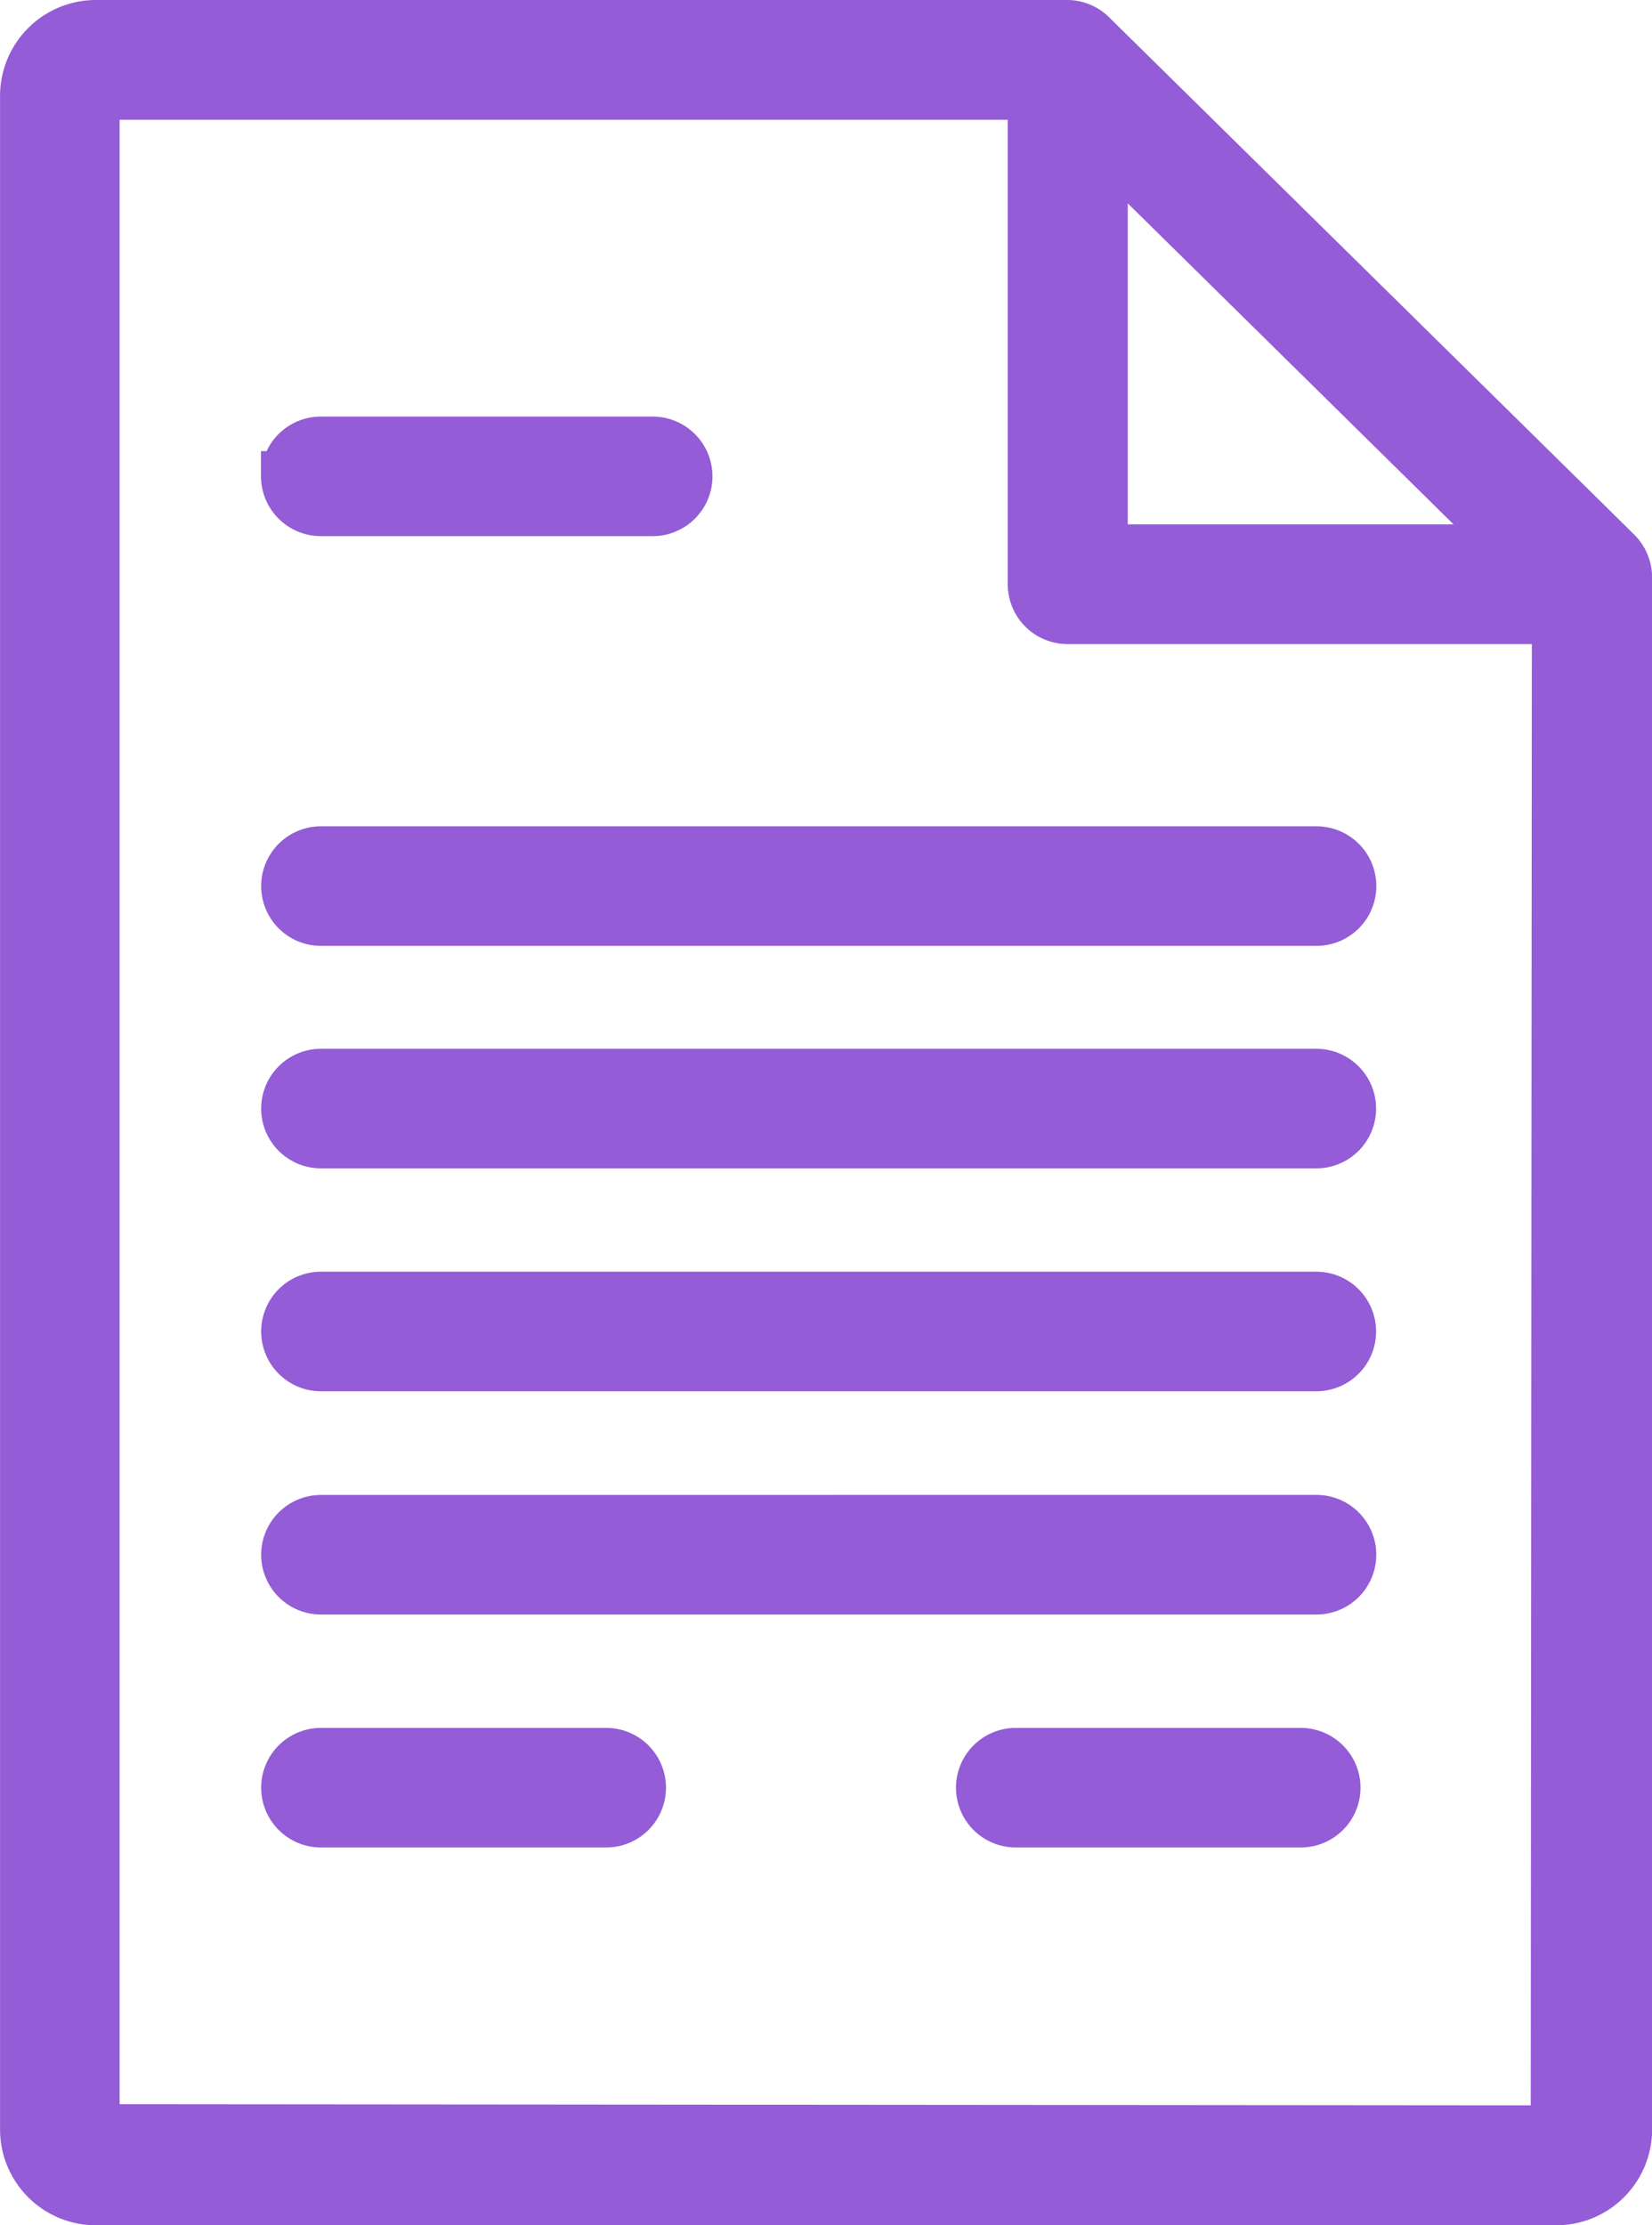
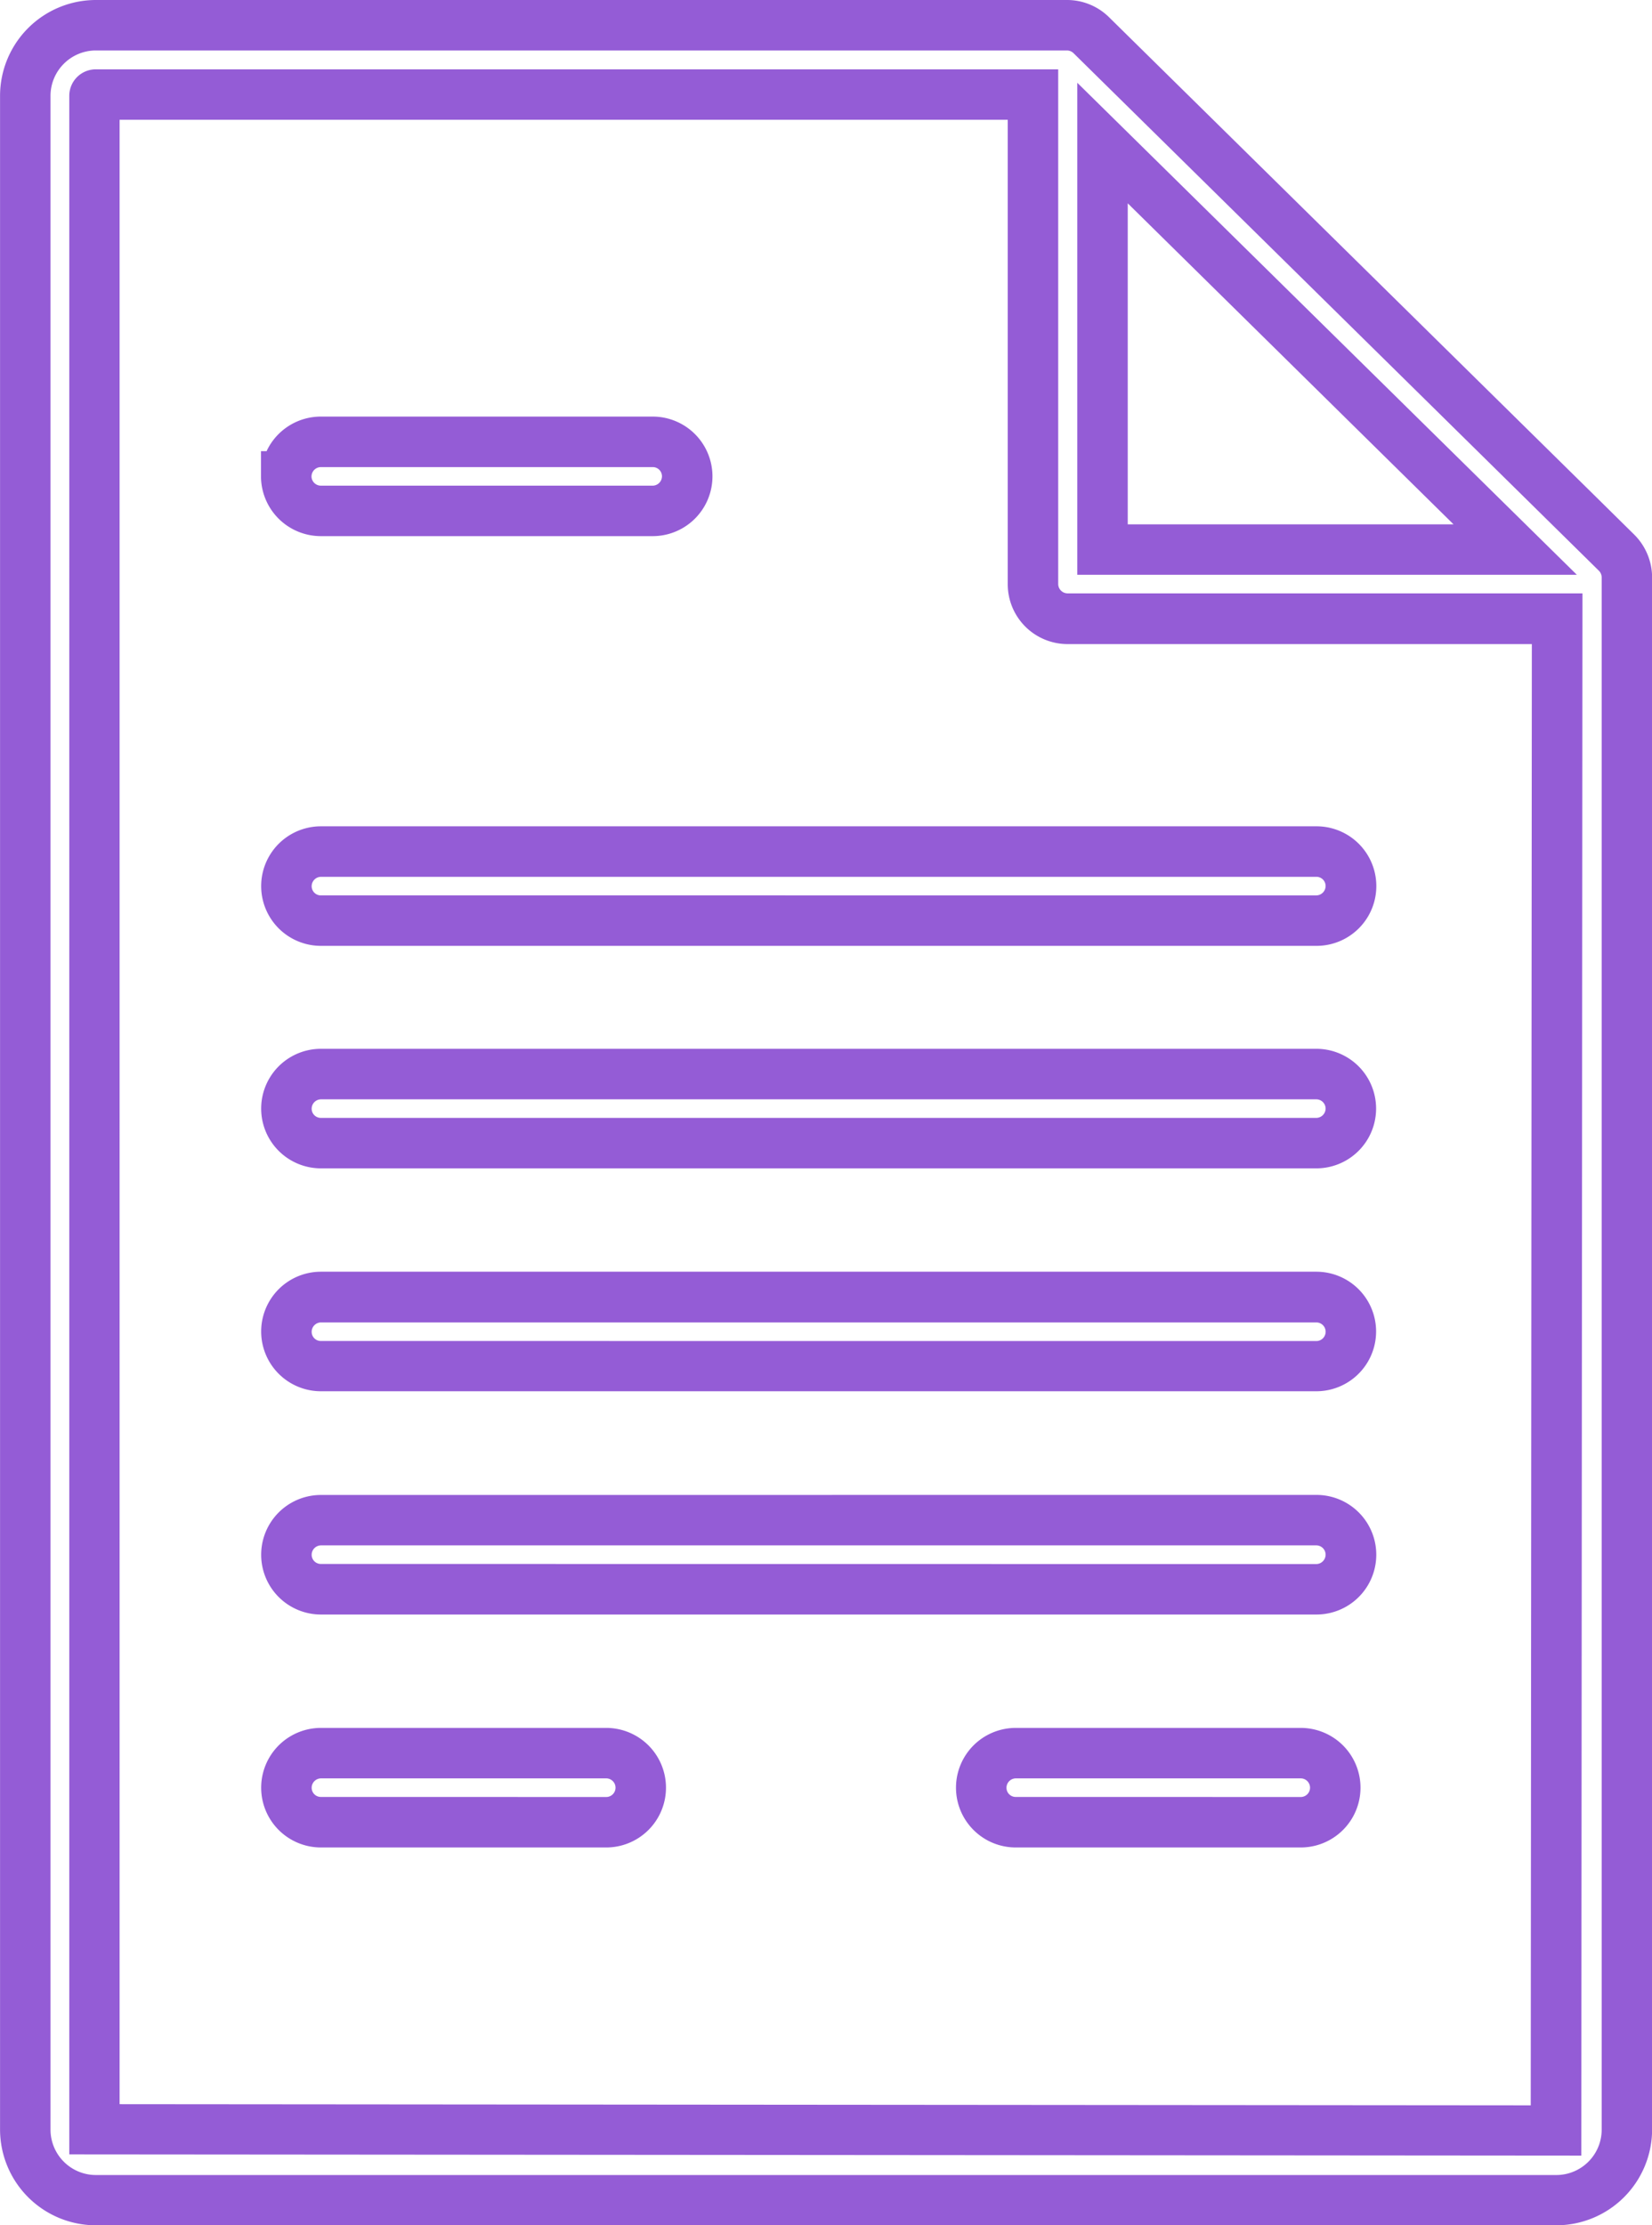
<svg xmlns="http://www.w3.org/2000/svg" width="32.737" height="44.092" viewBox="0 0 32.737 44.092">
  <g transform="translate(-854.132 -3745.5)">
-     <path id="np_document_4815200_945CD6" d="M45.384,11.376,34.977,1.125a.691.691,0,0,0-.48-.2H15.253a1.4,1.4,0,0,0-1.4,1.4v40.3a1.4,1.4,0,0,0,1.4,1.4H44.192a1.4,1.4,0,0,0,1.4-1.4V11.866a.689.689,0,0,0-.2-.491ZM35.2,3.26l8.175,8.056H35.2ZM15.226,42.622V2.322a.03.03,0,0,1,.027-.022H33.822V12a.686.686,0,0,0,.684.684h9.705l-.022,29.956Zm3.8-32.757a.686.686,0,0,1,.684-.684h6.577a.684.684,0,1,1,0,1.369H19.712a.686.686,0,0,1-.688-.684Zm21.1,8.115a.686.686,0,0,1-.684.684H19.712a.684.684,0,1,1,0-1.369H39.437A.682.682,0,0,1,40.121,17.98Zm0,4.413a.686.686,0,0,1-.684.684H19.712a.684.684,0,1,1,0-1.369H39.437A.685.685,0,0,1,40.121,22.393Zm0,4.418a.686.686,0,0,1-.684.684H19.712a.684.684,0,1,1,0-1.369H39.437A.686.686,0,0,1,40.121,26.811Zm0,4.419a.686.686,0,0,1-.684.684l-19.725,0a.684.684,0,1,1,0-1.369H39.437a.684.684,0,0,1,.684.686ZM26.049,35.85a.686.686,0,0,1-.684.684H19.712a.684.684,0,1,1,0-1.369h5.653A.686.686,0,0,1,26.049,35.85Zm13.763,0a.686.686,0,0,1-.684.684H33.481a.684.684,0,1,1,0-1.369h5.647A.686.686,0,0,1,39.812,35.85Z" transform="translate(840.78 3745.074)" fill="#945cd6" />
    <path id="np_document_4815200_945CD6_-_Outline" data-name="np_document_4815200_945CD6 - Outline" d="M15.253.426H34.5a1.184,1.184,0,0,1,.829.341L45,10.293h0l.738.728a1.2,1.2,0,0,1,.353.846V42.622a1.9,1.9,0,0,1-1.9,1.9H15.253a1.9,1.9,0,0,1-1.9-1.9V2.322A1.9,1.9,0,0,1,15.253.426ZM45.039,11.738,34.627,1.481a.191.191,0,0,0-.129-.055H15.253a.9.9,0,0,0-.9.9v40.3a.9.9,0,0,0,.9.9H44.192a.9.9,0,0,0,.9-.9V11.866A.191.191,0,0,0,45.039,11.738ZM15.253,1.8H34.322V12a.187.187,0,0,0,.184.184H44.711l-.023,30.957-29.963-.024V2.322A.525.525,0,0,1,15.253,1.8Zm18.069,1h-17.6V42.122l27.964.023.022-28.956h-9.2A1.186,1.186,0,0,1,33.322,12ZM34.7,2.066l9.9,9.75H34.7Zm7.456,8.75L35.7,4.455v6.361ZM19.709,8.681h6.577a1.184,1.184,0,1,1,0,2.369H19.712a1.187,1.187,0,0,1-1.188-1.184v-.5h.111A1.186,1.186,0,0,1,19.709,8.681Zm6.577,1.369a.187.187,0,0,0,.184-.184.182.182,0,0,0-.184-.184H19.709a.187.187,0,0,0-.184.184v.011a.187.187,0,0,0,.187.173ZM39.446,16.8a1.184,1.184,0,0,1-.009,2.369H19.712a1.184,1.184,0,0,1,0-2.369Zm-.009,1.369a.187.187,0,0,0,.184-.184.182.182,0,0,0-.175-.184H19.712a.187.187,0,0,0-.184.184.182.182,0,0,0,.184.184ZM19.712,21.209H39.437a1.184,1.184,0,1,1,0,2.369H19.712a1.184,1.184,0,1,1,0-2.369Zm19.725,1.369a.187.187,0,0,0,.184-.184.185.185,0,0,0-.184-.184H19.712a.187.187,0,0,0-.184.184.182.182,0,0,0,.184.184ZM19.712,25.626H39.437a1.184,1.184,0,0,1,0,2.369H19.712a1.184,1.184,0,0,1,0-2.369ZM39.437,27a.184.184,0,1,0,0-.369H19.712a.187.187,0,0,0-.184.184.182.182,0,0,0,.184.184Zm.006,3.049a1.185,1.185,0,0,1-.006,2.37l-19.725,0a1.184,1.184,0,0,1,0-2.369Zm-.006,1.37a.187.187,0,0,0,.184-.184.185.185,0,0,0-.178-.186H19.712a.187.187,0,0,0-.184.184.182.182,0,0,0,.184.184ZM19.712,34.666h5.653a1.184,1.184,0,1,1,0,2.369H19.712a1.184,1.184,0,1,1,0-2.369Zm5.653,1.369a.184.184,0,1,0,0-.369H19.712a.187.187,0,0,0-.184.184.182.182,0,0,0,.184.184Zm8.116-1.369h5.647a1.184,1.184,0,1,1,0,2.369H33.481a1.184,1.184,0,1,1,0-2.369Zm5.647,1.369a.184.184,0,1,0,0-.369H33.481a.187.187,0,0,0-.184.184.182.182,0,0,0,.184.184Z" transform="translate(840.78 3745.074)" fill="#945cd6" />
  </g>
</svg>